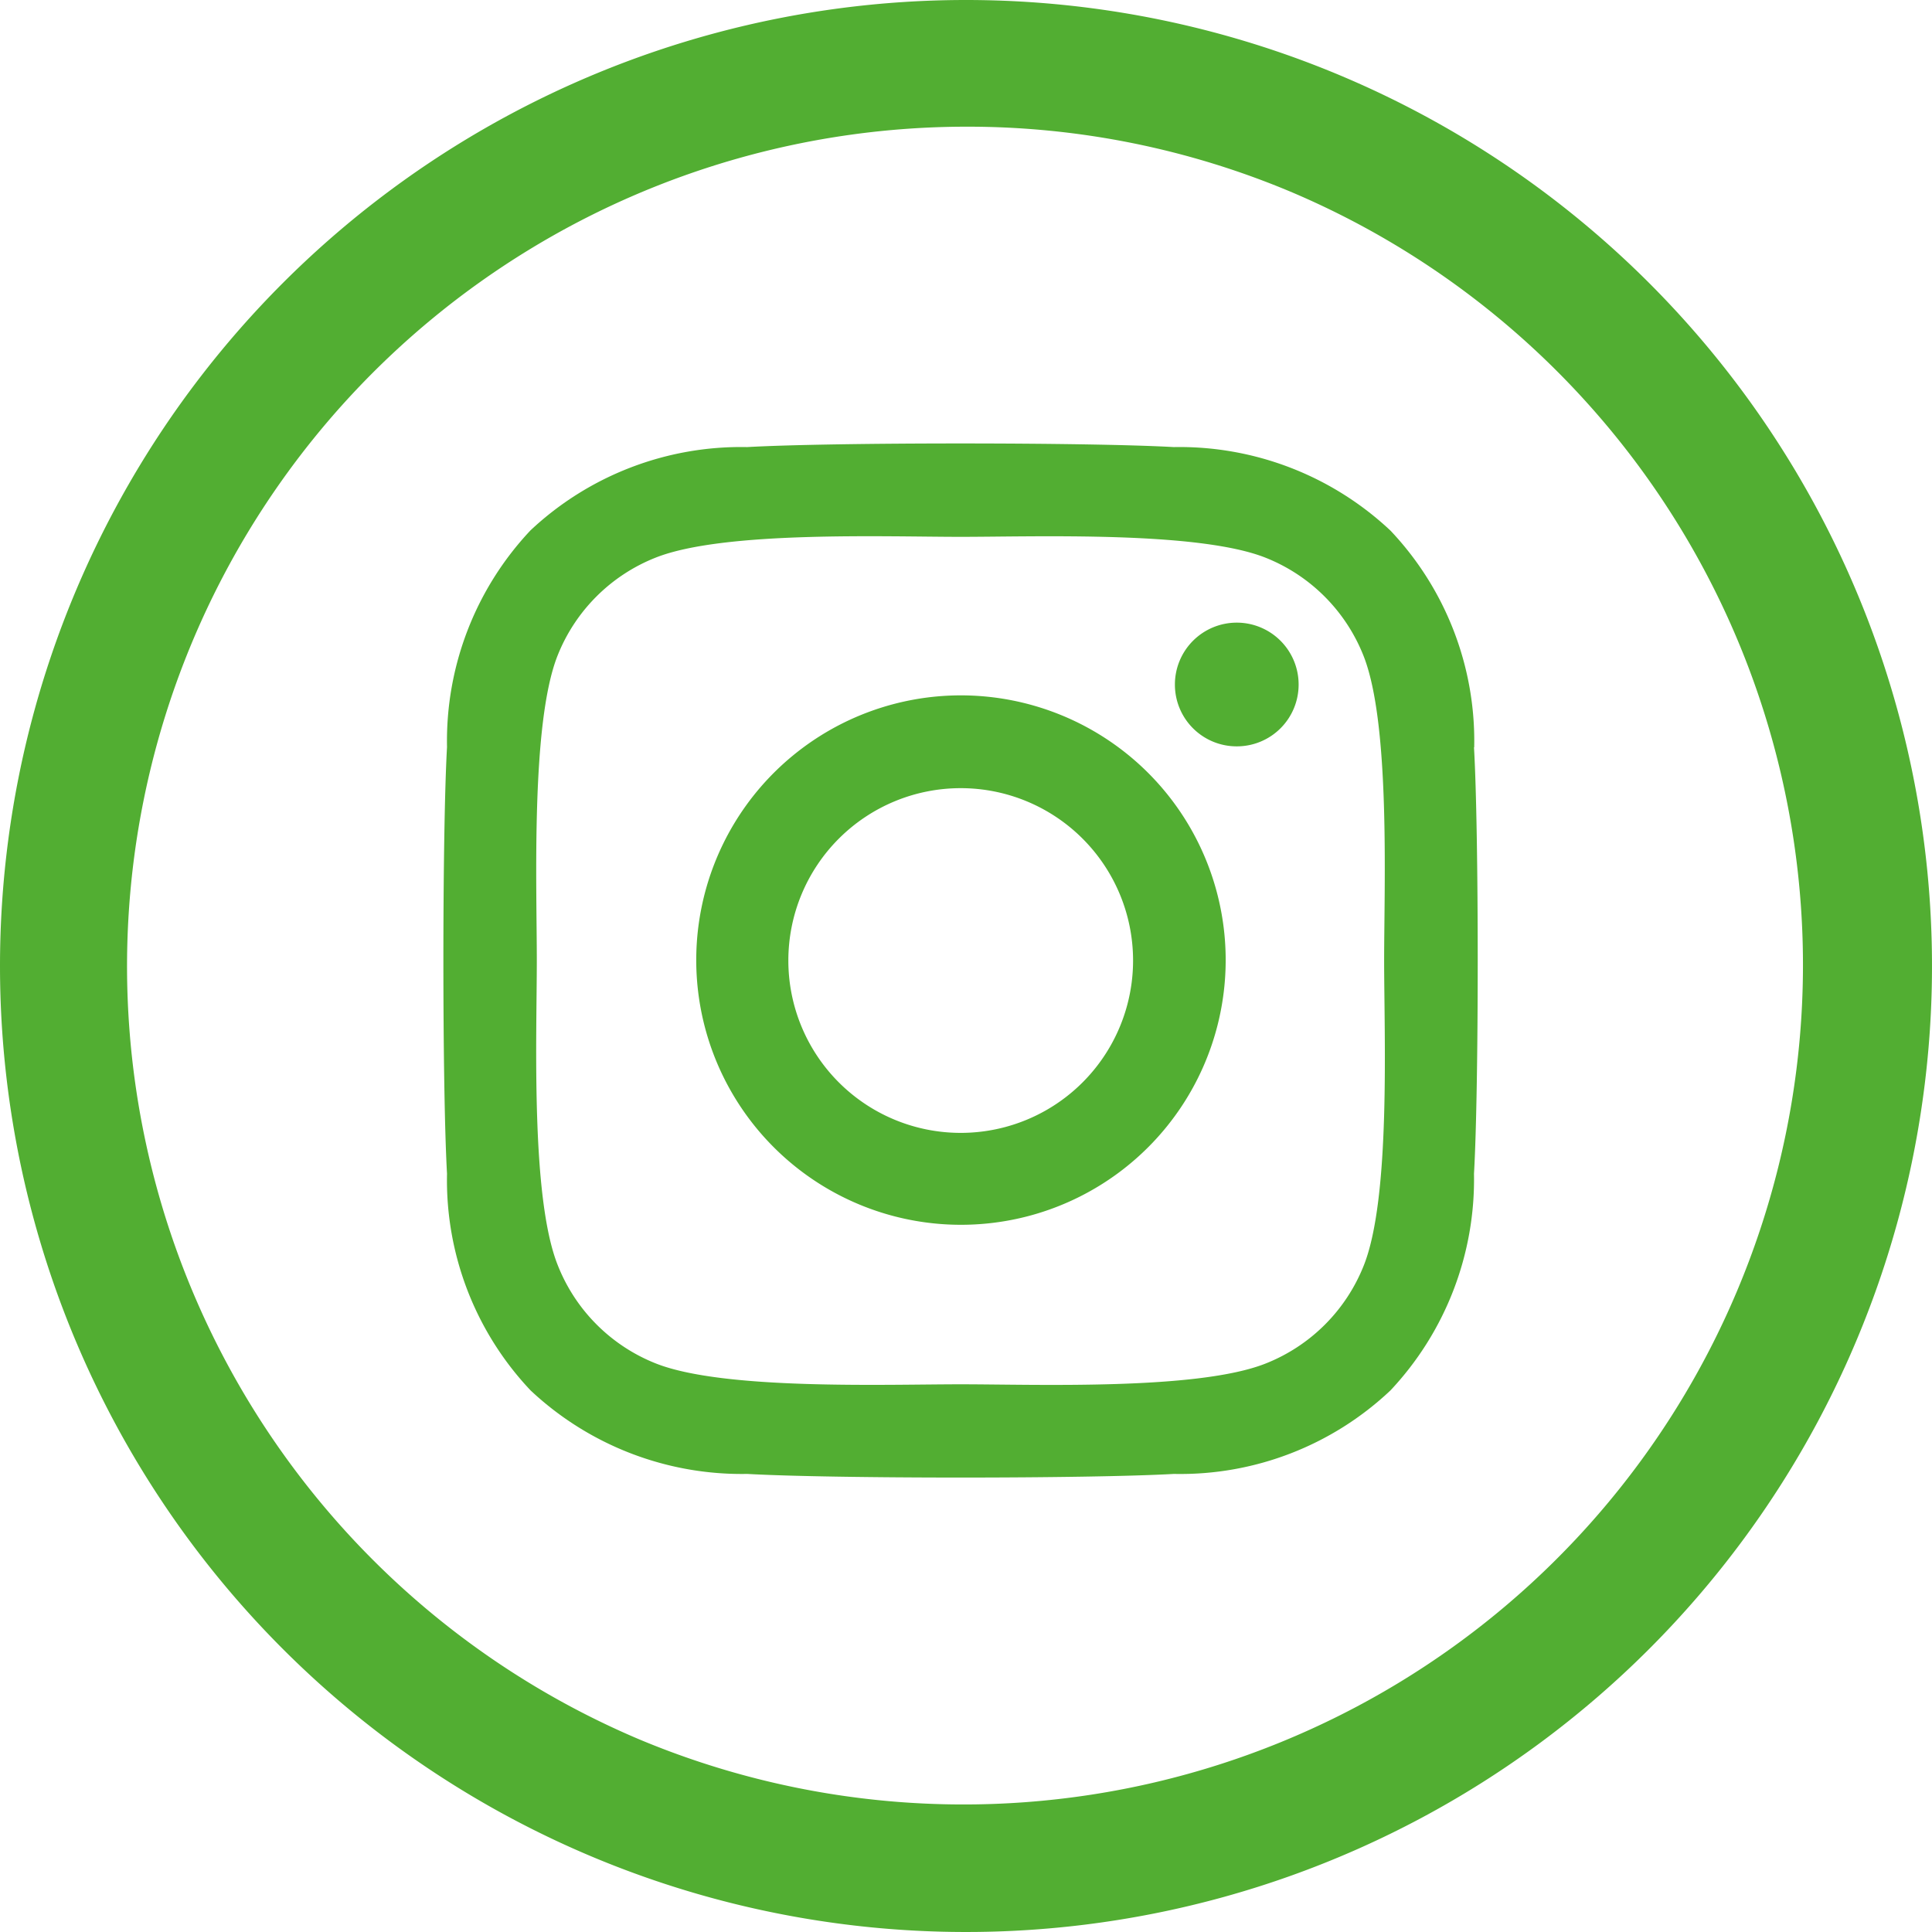
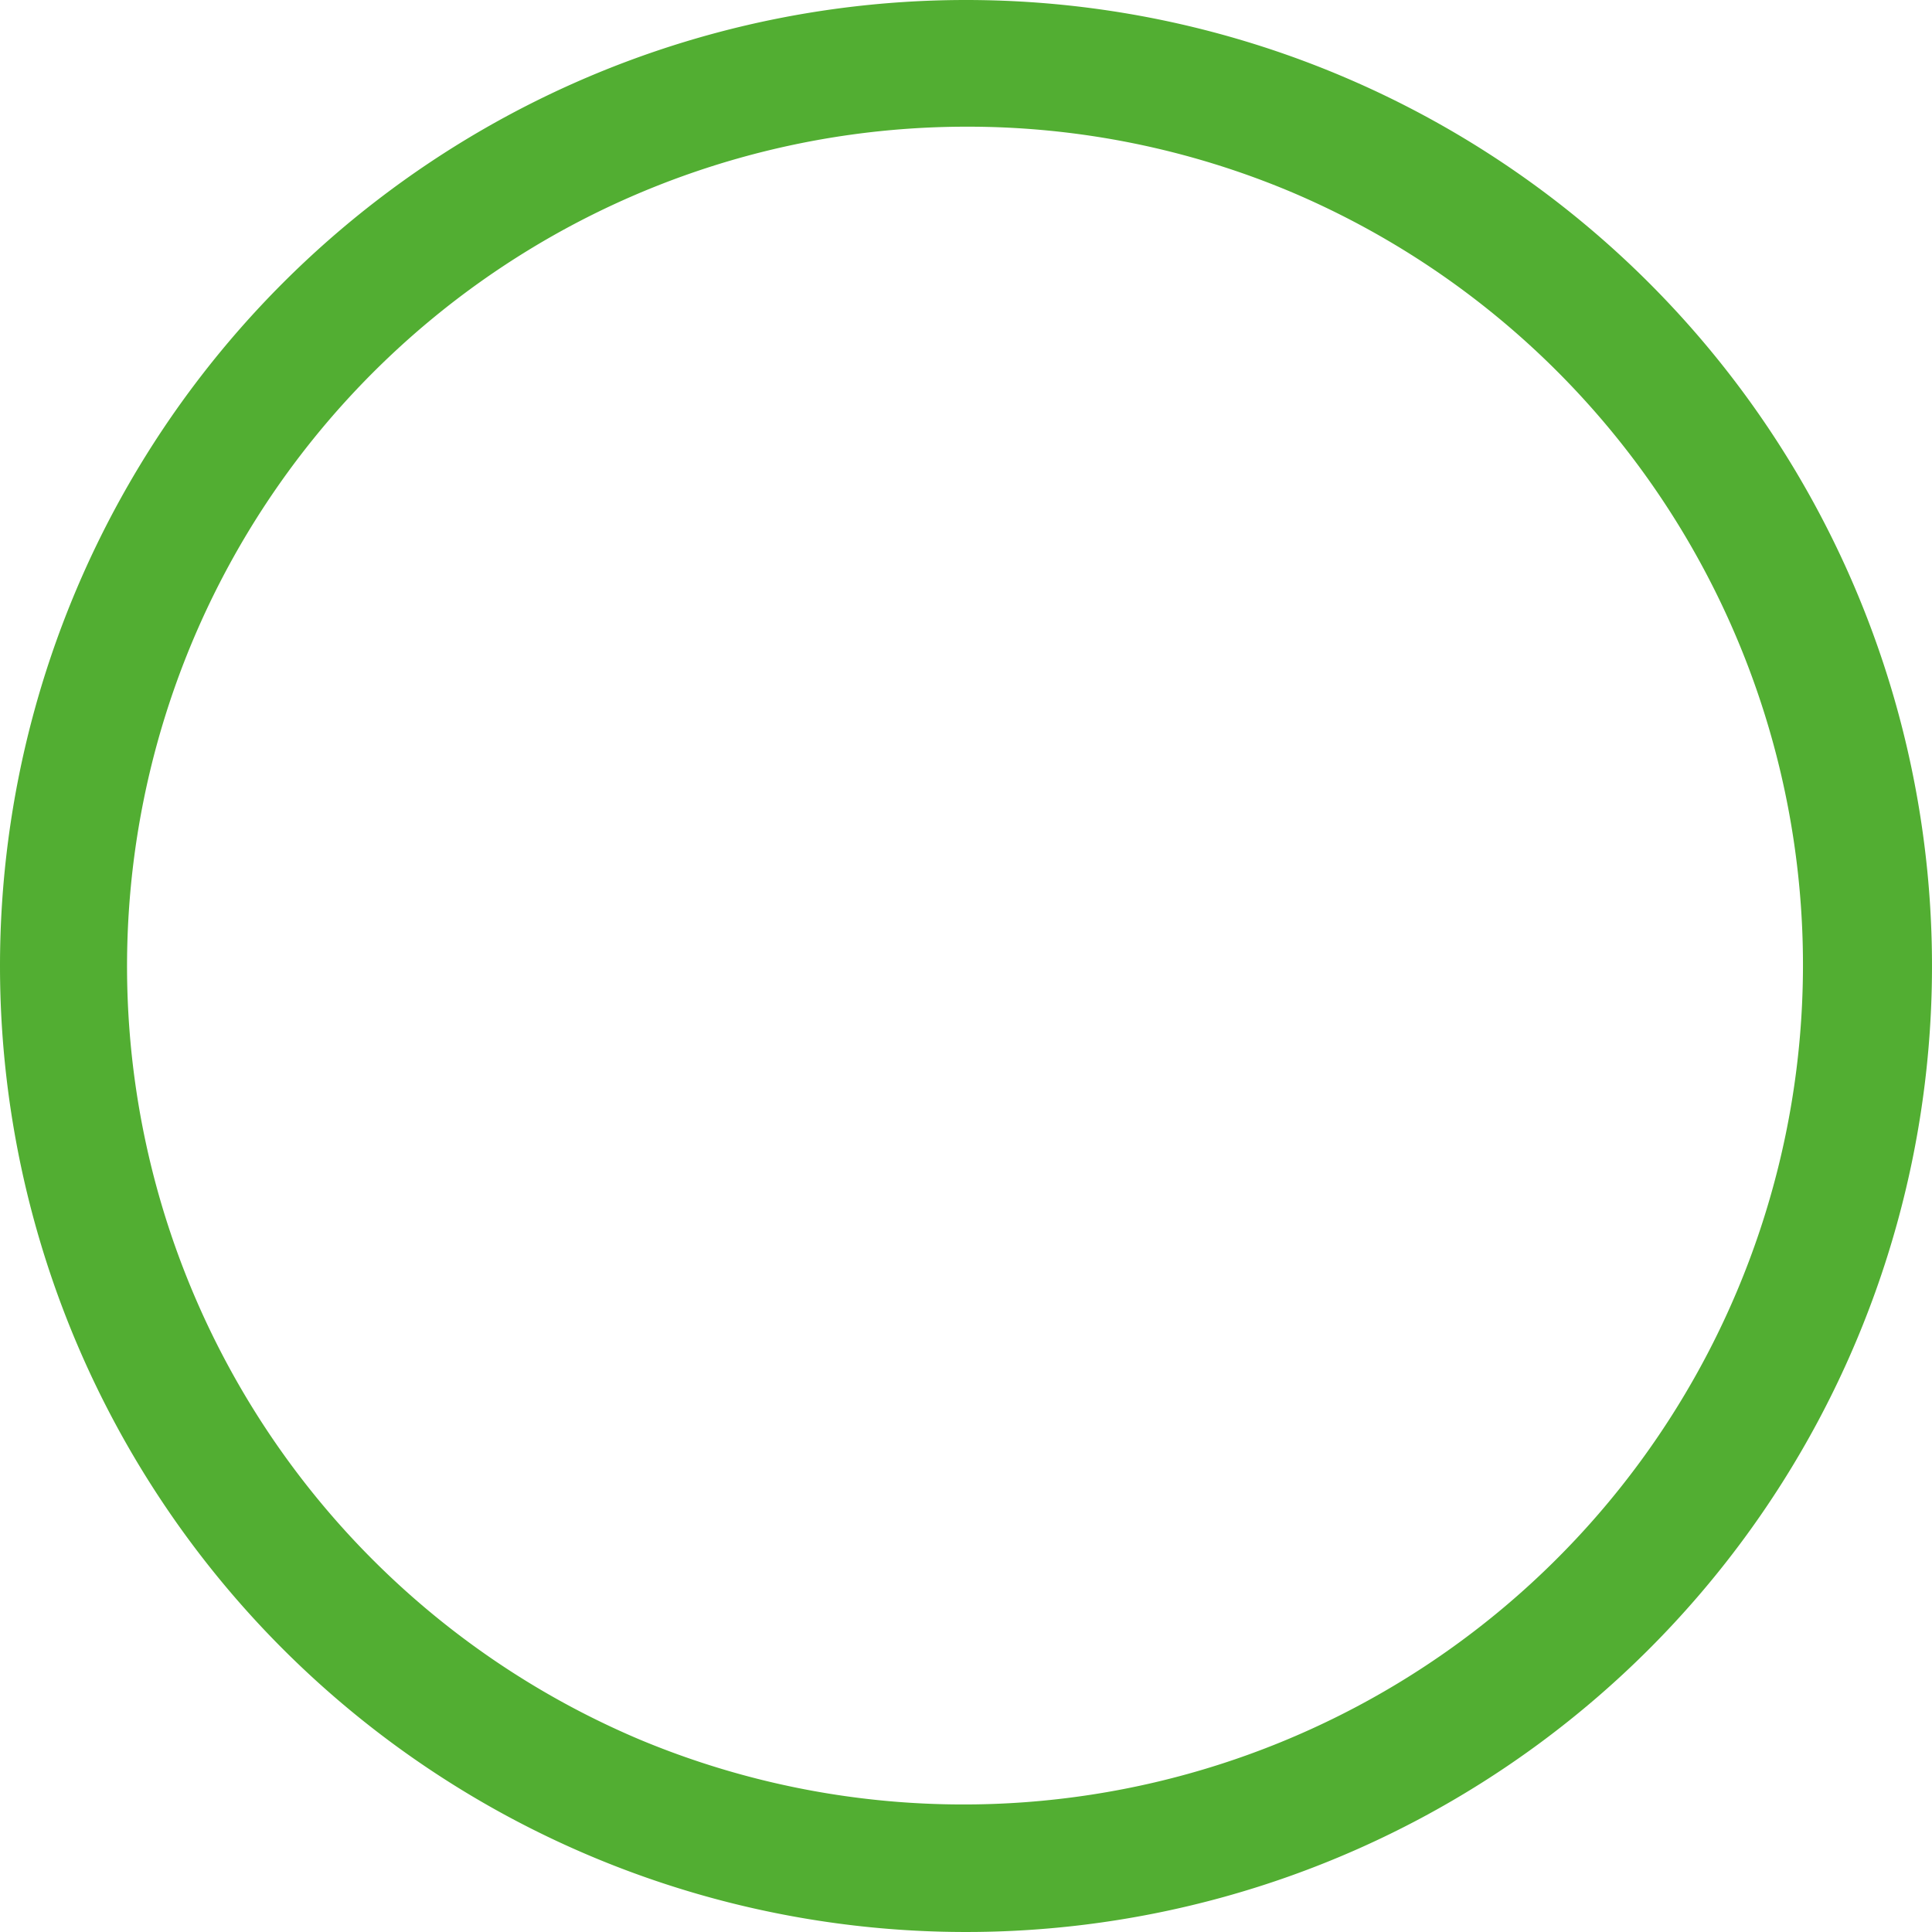
<svg xmlns="http://www.w3.org/2000/svg" width="61" height="61" viewBox="0 0 61 61">
  <g id="Group_882" data-name="Group 882" transform="translate(-2350 -3736)">
    <g id="Path_446" data-name="Path 446" transform="translate(2350 3736)">
-       <path id="Path_1" data-name="Path 1" d="M30.5,0A30.5,30.5,0,1,1,0,30.5,30.5,30.5,0,0,1,30.5,0Z" fill="none" />
      <path id="Path_2" data-name="Path 2" d="M30.5,4A26.508,26.508,0,0,0,20.186,54.919,26.508,26.508,0,0,0,40.814,6.081,26.33,26.33,0,0,0,30.5,4m0-4A30.5,30.5,0,1,1,0,30.5,30.5,30.5,0,0,1,30.5,0Z" fill="#52ae32" />
    </g>
-     <path id="Path_4850" data-name="Path 4850" d="M9.33-5.051A8.358,8.358,0,1,0,15.252-2.6,8.371,8.371,0,0,0,9.33-5.051Zm0,13.814A5.442,5.442,0,1,1,14.773,3.32,5.442,5.442,0,0,1,9.33,8.763ZM20-5.394a1.953,1.953,0,0,0-1.953-1.953,1.953,1.953,0,0,0-1.953,1.953,1.948,1.948,0,0,0,.571,1.382,1.948,1.948,0,0,0,1.382.571,1.948,1.948,0,0,0,1.382-.571A1.948,1.948,0,0,0,20-5.394Zm5.544,1.982A9.663,9.663,0,0,0,22.9-10.253a9.727,9.727,0,0,0-6.841-2.637c-2.7-.153-10.776-.153-13.471,0a9.712,9.712,0,0,0-6.841,2.63A9.7,9.7,0,0,0-6.888-3.419c-.153,2.7-.153,10.776,0,13.471A9.663,9.663,0,0,0-4.25,16.894a9.739,9.739,0,0,0,6.841,2.637c2.7.153,10.776.153,13.471,0A9.663,9.663,0,0,0,22.9,16.894a9.727,9.727,0,0,0,2.637-6.841c.157-2.7.157-10.769,0-13.465ZM22.059,12.945a5.51,5.51,0,0,1-3.1,3.1c-2.149.852-7.249.656-9.625.656s-7.482.189-9.624-.656a5.51,5.51,0,0,1-3.1-3.1C-4.25,10.8-4.053,5.7-4.053,3.32s-.19-7.482.653-9.62A5.51,5.51,0,0,1-.3-9.4c2.149-.852,7.249-.656,9.624-.656s7.482-.189,9.625.656a5.51,5.51,0,0,1,3.1,3.1C22.9-4.151,22.7.949,22.7,3.325S22.911,10.8,22.059,12.945Z" transform="translate(2371.002 3763.006)" fill="#52ae32" />
  </g>
</svg>